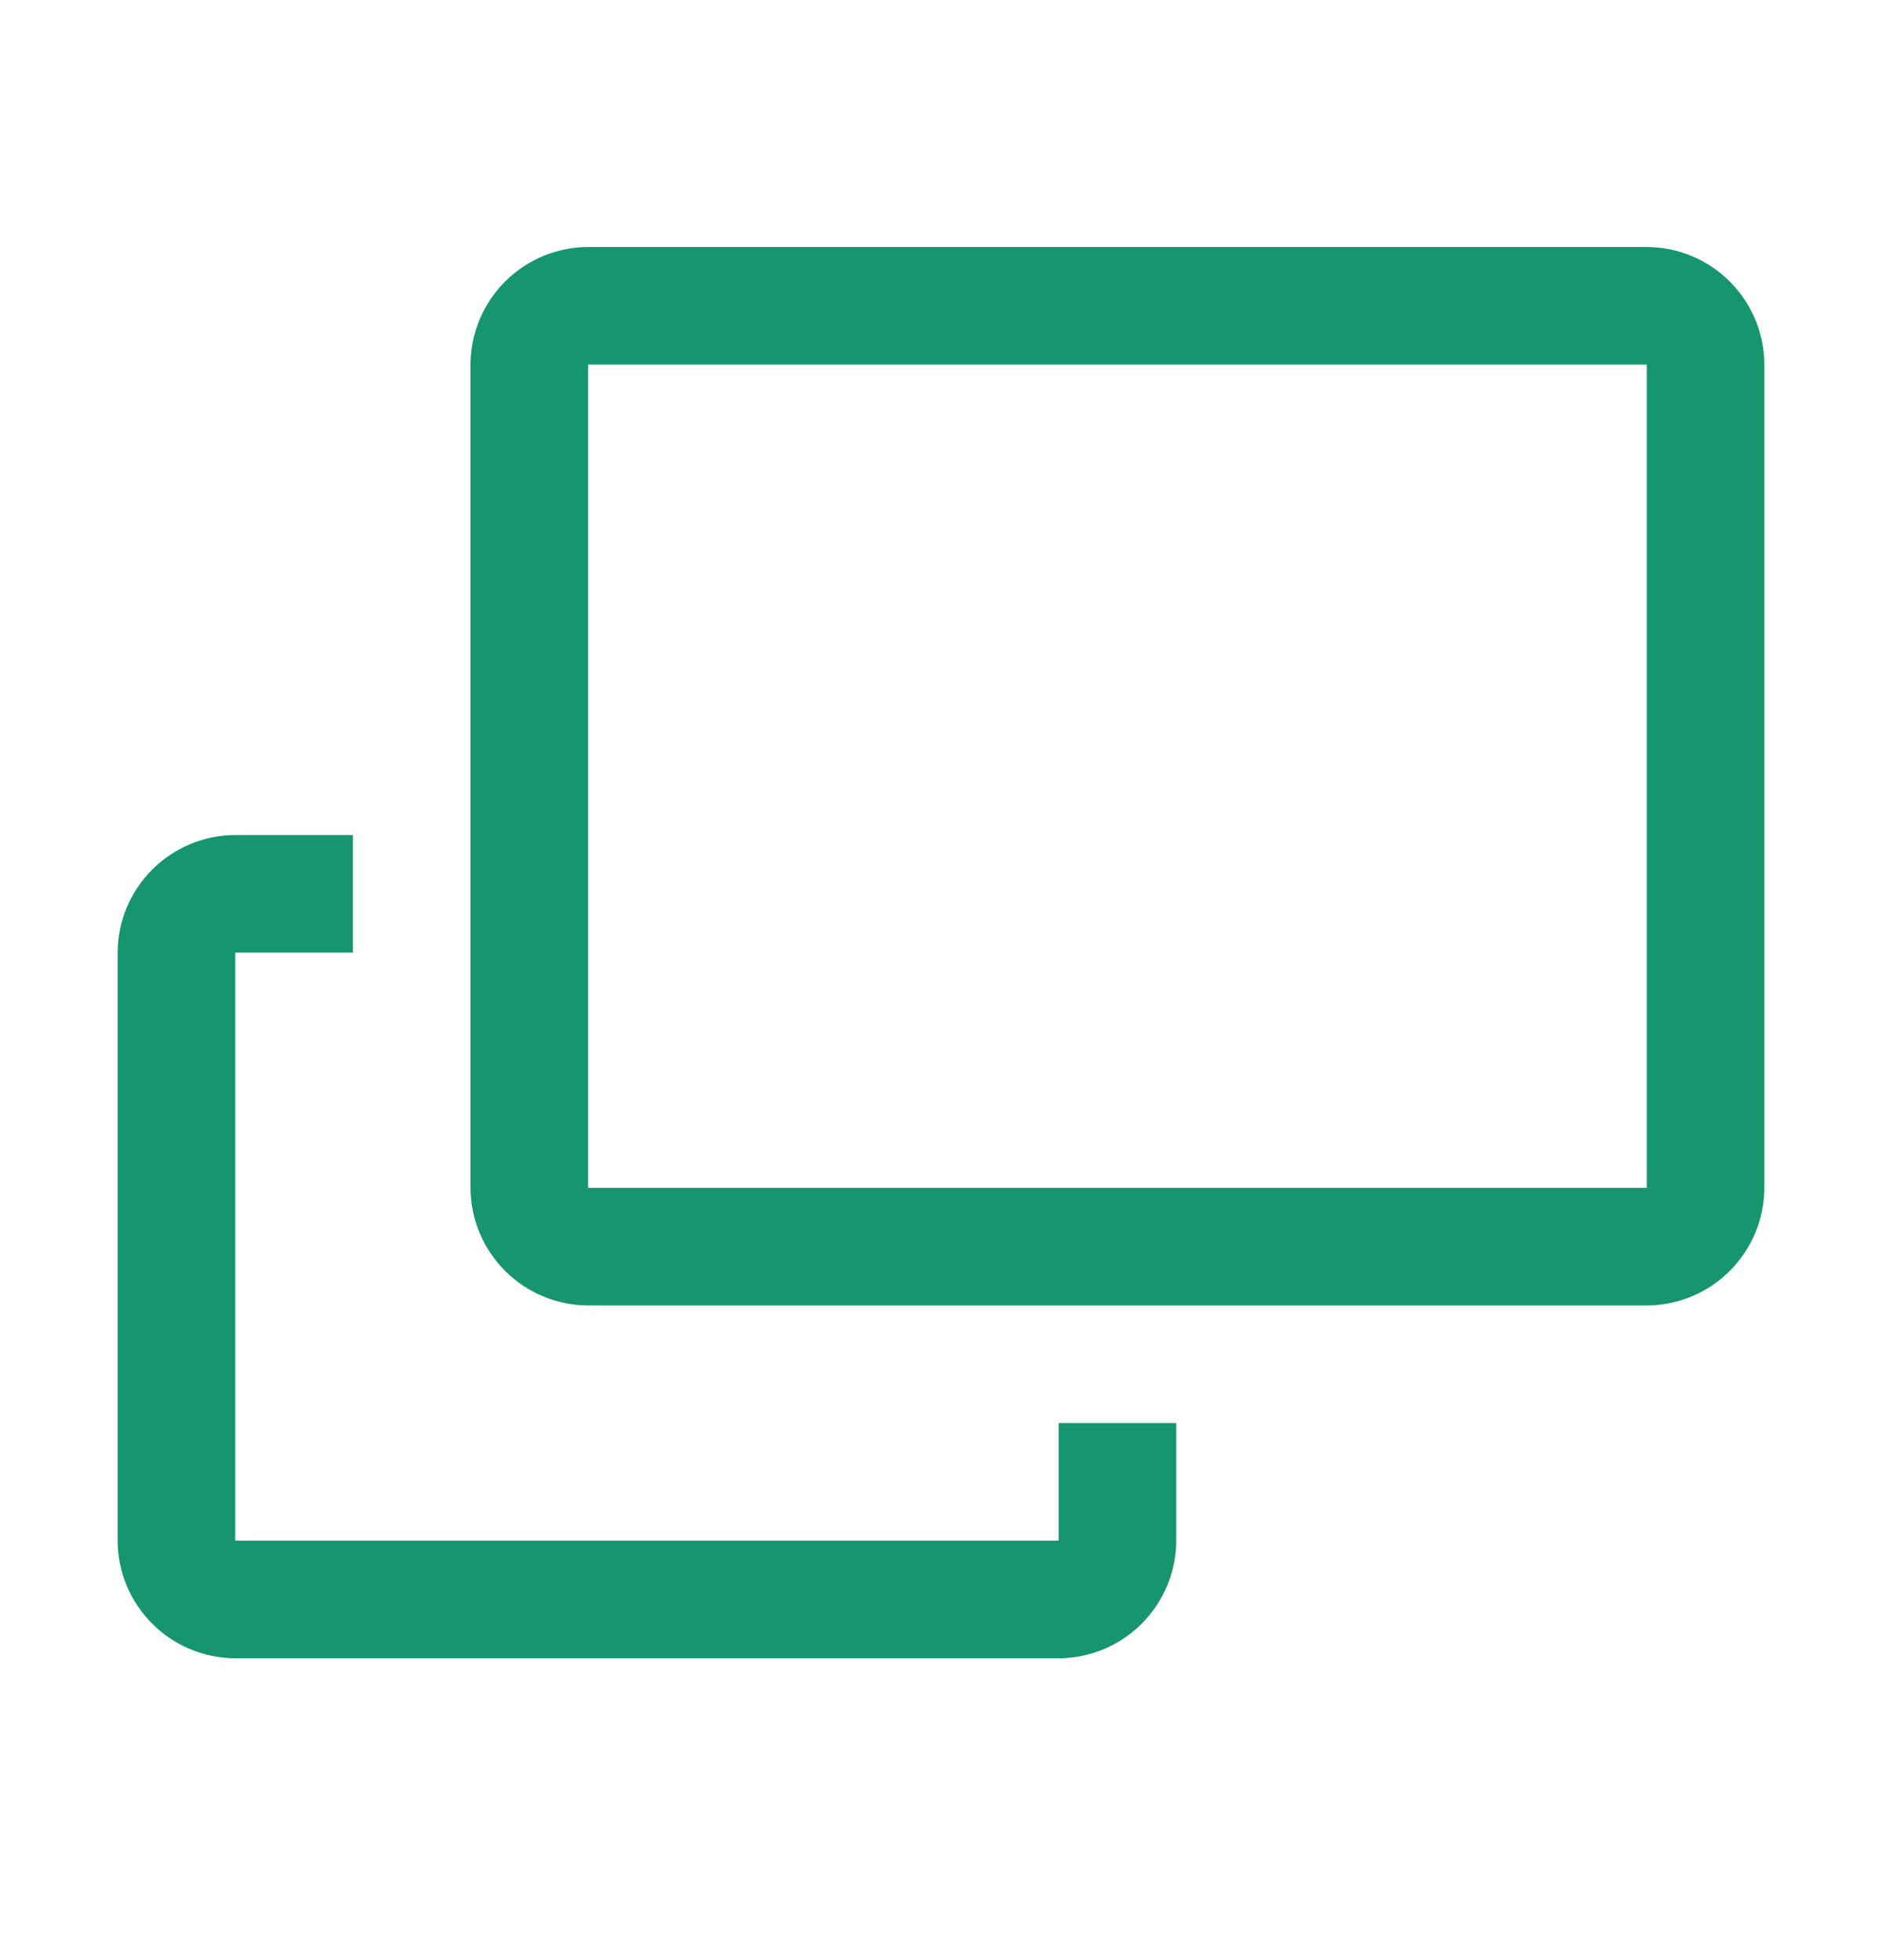
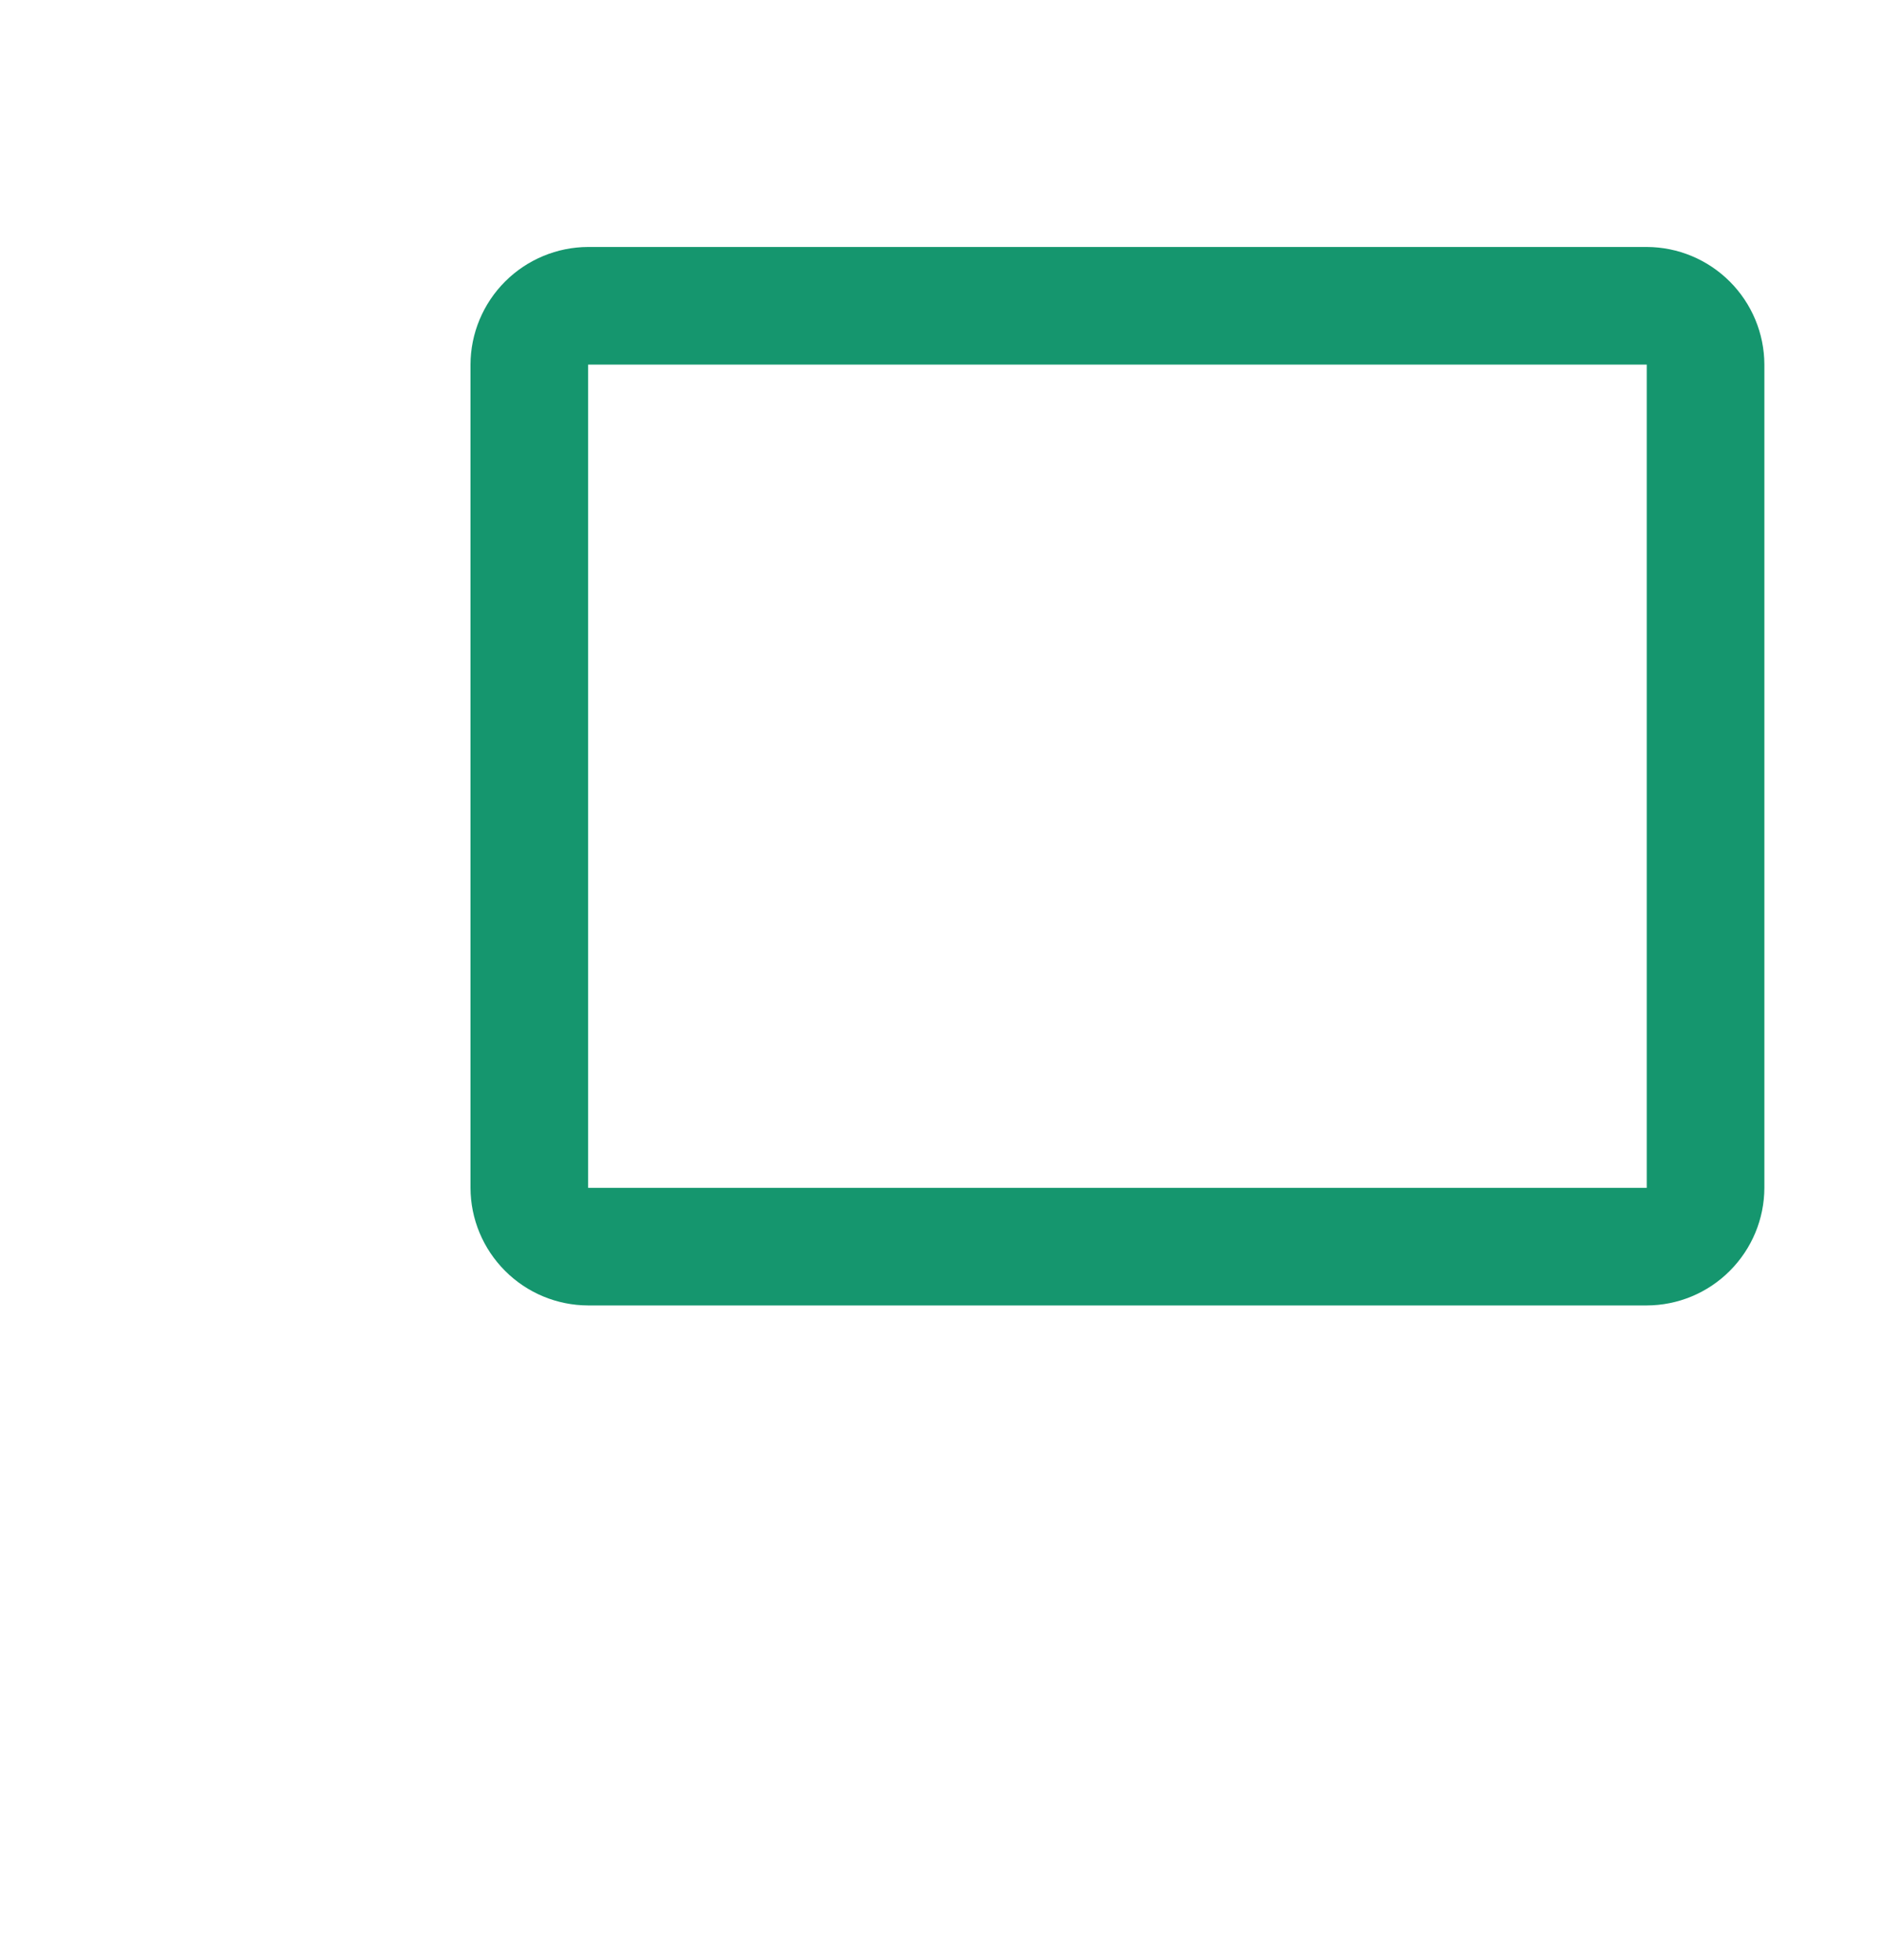
<svg xmlns="http://www.w3.org/2000/svg" width="24" height="25" viewBox="0 0 24 25" fill="none">
  <path d="M21 3.15H7.5C7.103 3.151 6.722 3.31 6.441 3.591C6.16 3.872 6.001 4.253 6 4.65V15.15C6.001 15.548 6.16 15.928 6.441 16.209C6.722 16.491 7.103 16.649 7.5 16.65H21C21.398 16.649 21.778 16.491 22.059 16.209C22.34 15.928 22.499 15.548 22.5 15.15V4.65C22.499 4.253 22.34 3.872 22.059 3.591C21.778 3.31 21.398 3.151 21 3.15ZM21 15.15H7.5V4.65H21V15.15Z" fill="#15966E" />
-   <path d="M13.5 19.65H3V12.15H4.5V10.65H3C2.603 10.651 2.222 10.81 1.941 11.091C1.66 11.372 1.501 11.753 1.5 12.15V19.65C1.501 20.048 1.66 20.428 1.941 20.709C2.222 20.991 2.603 21.149 3 21.15H13.5C13.898 21.149 14.278 20.991 14.559 20.709C14.84 20.428 14.999 20.048 15 19.65V18.15H13.5V19.65Z" fill="#15966E" />
</svg>